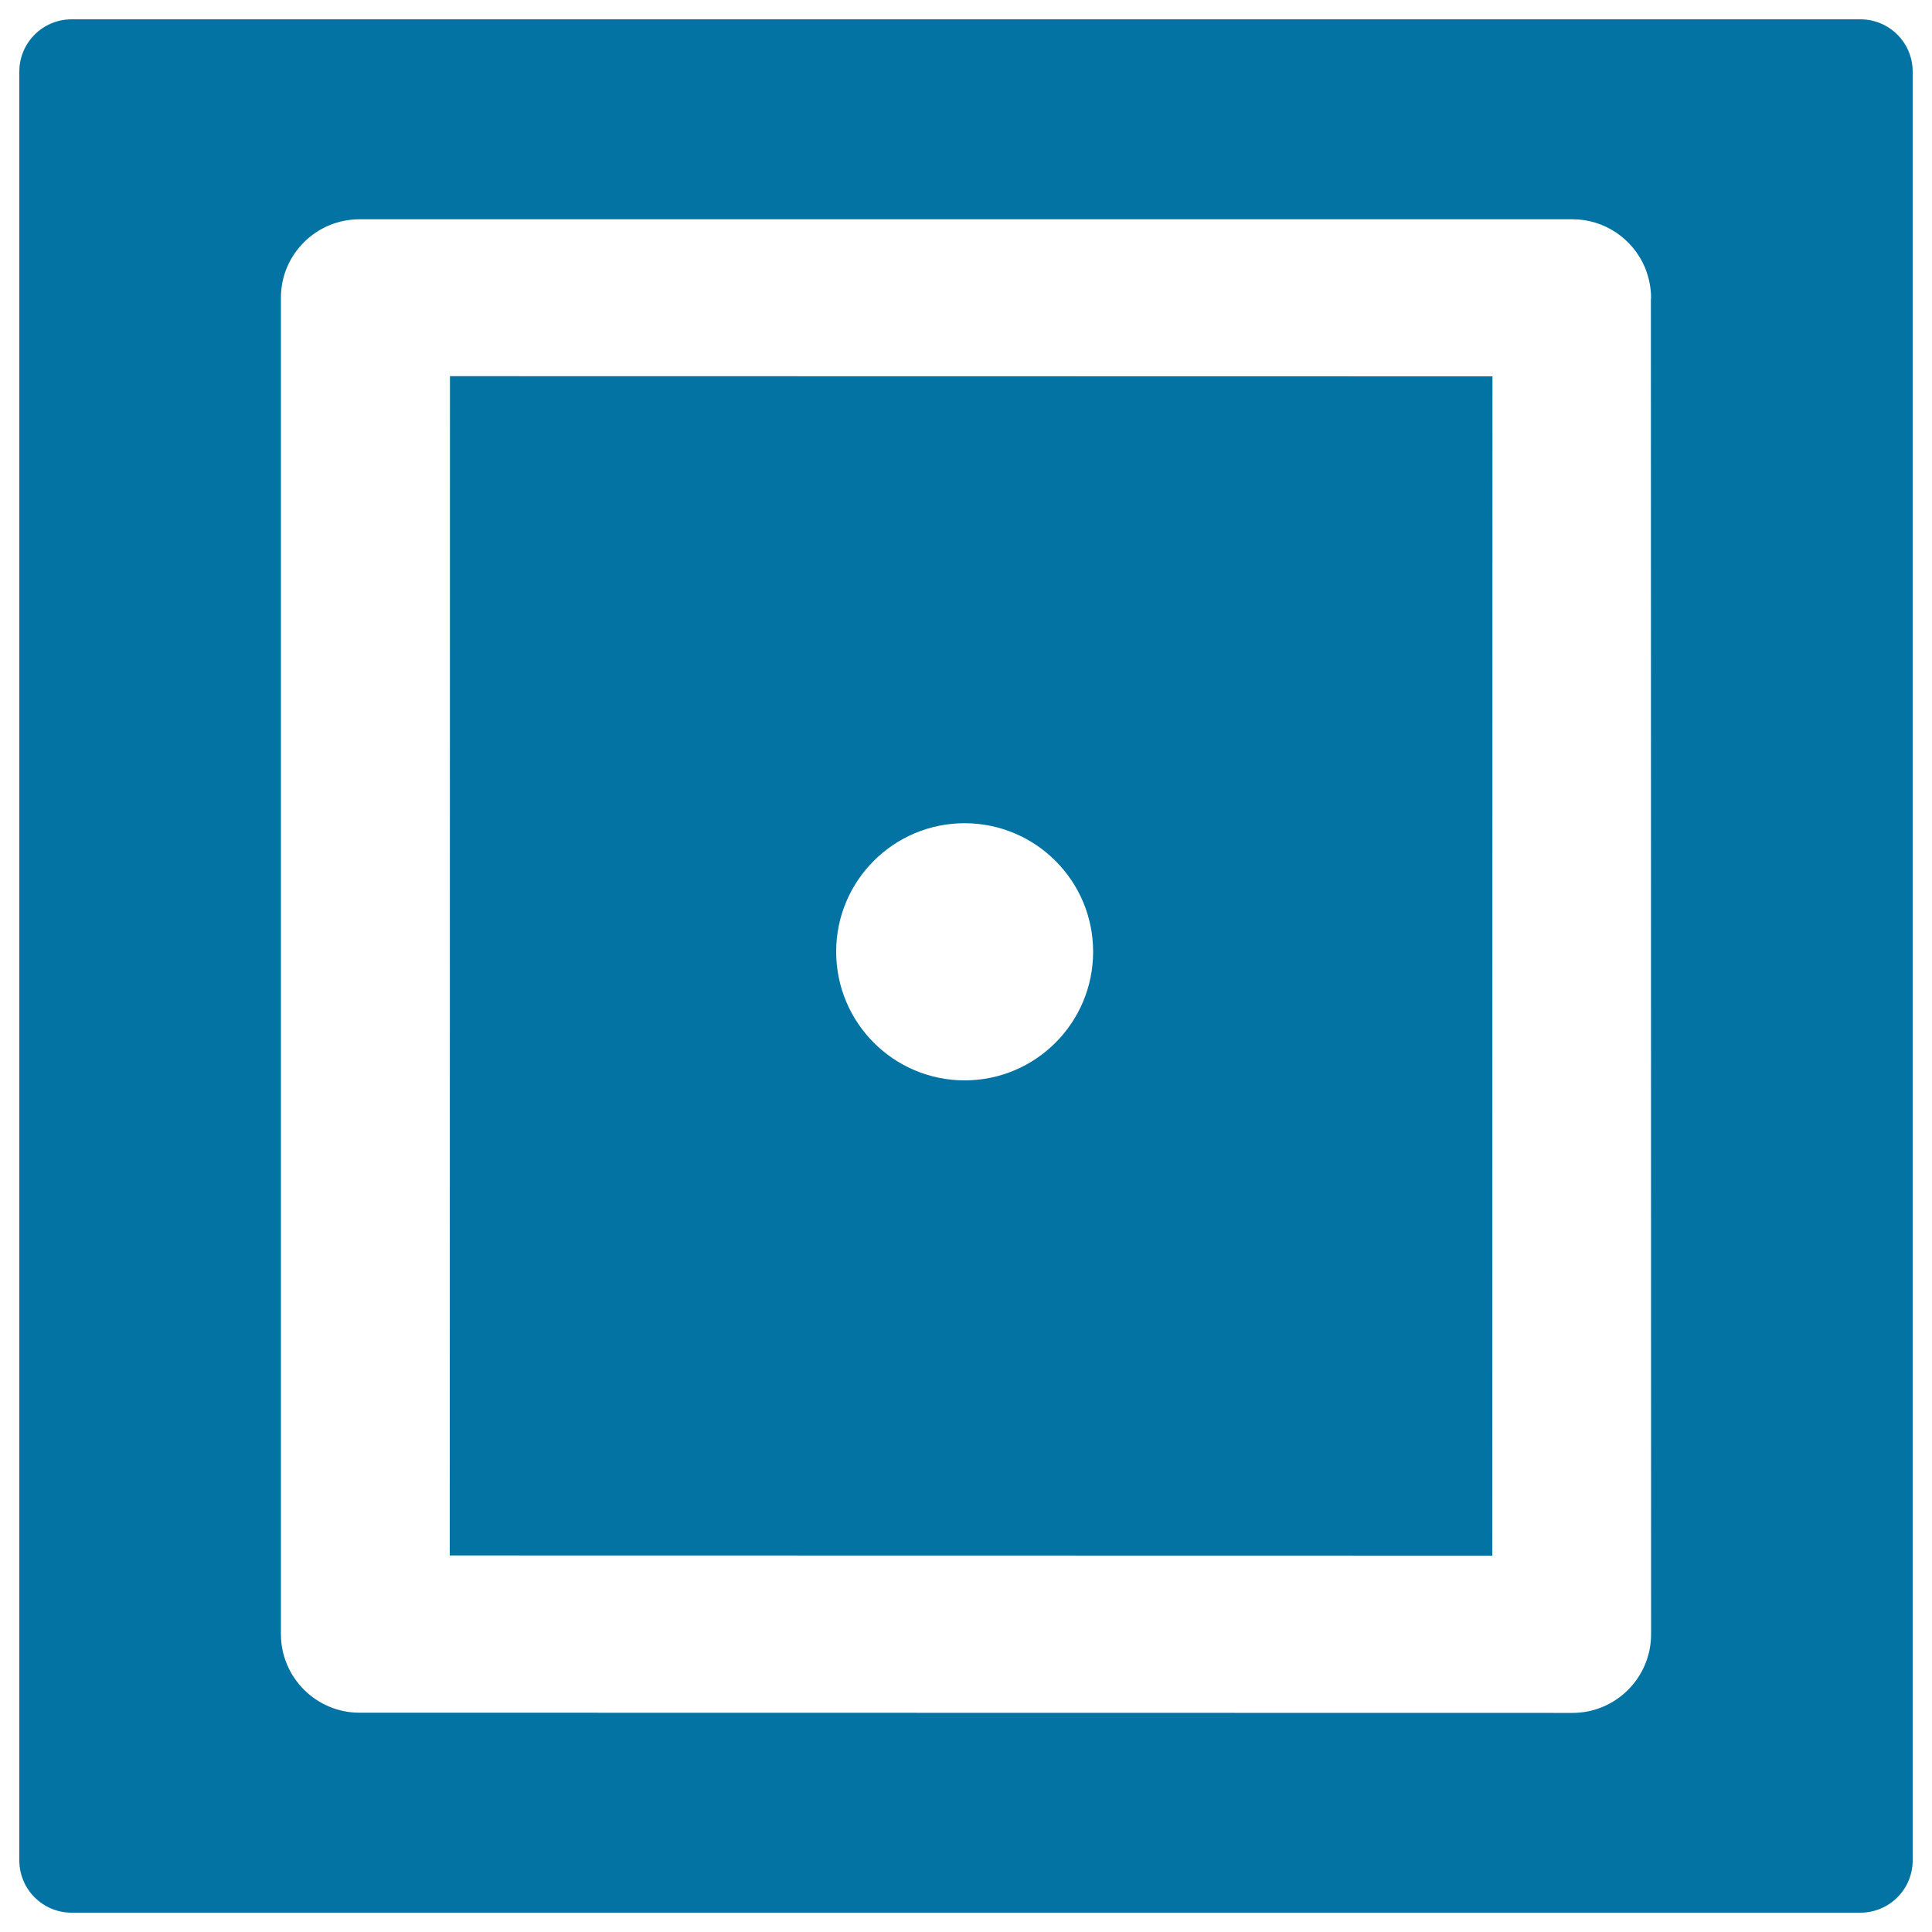
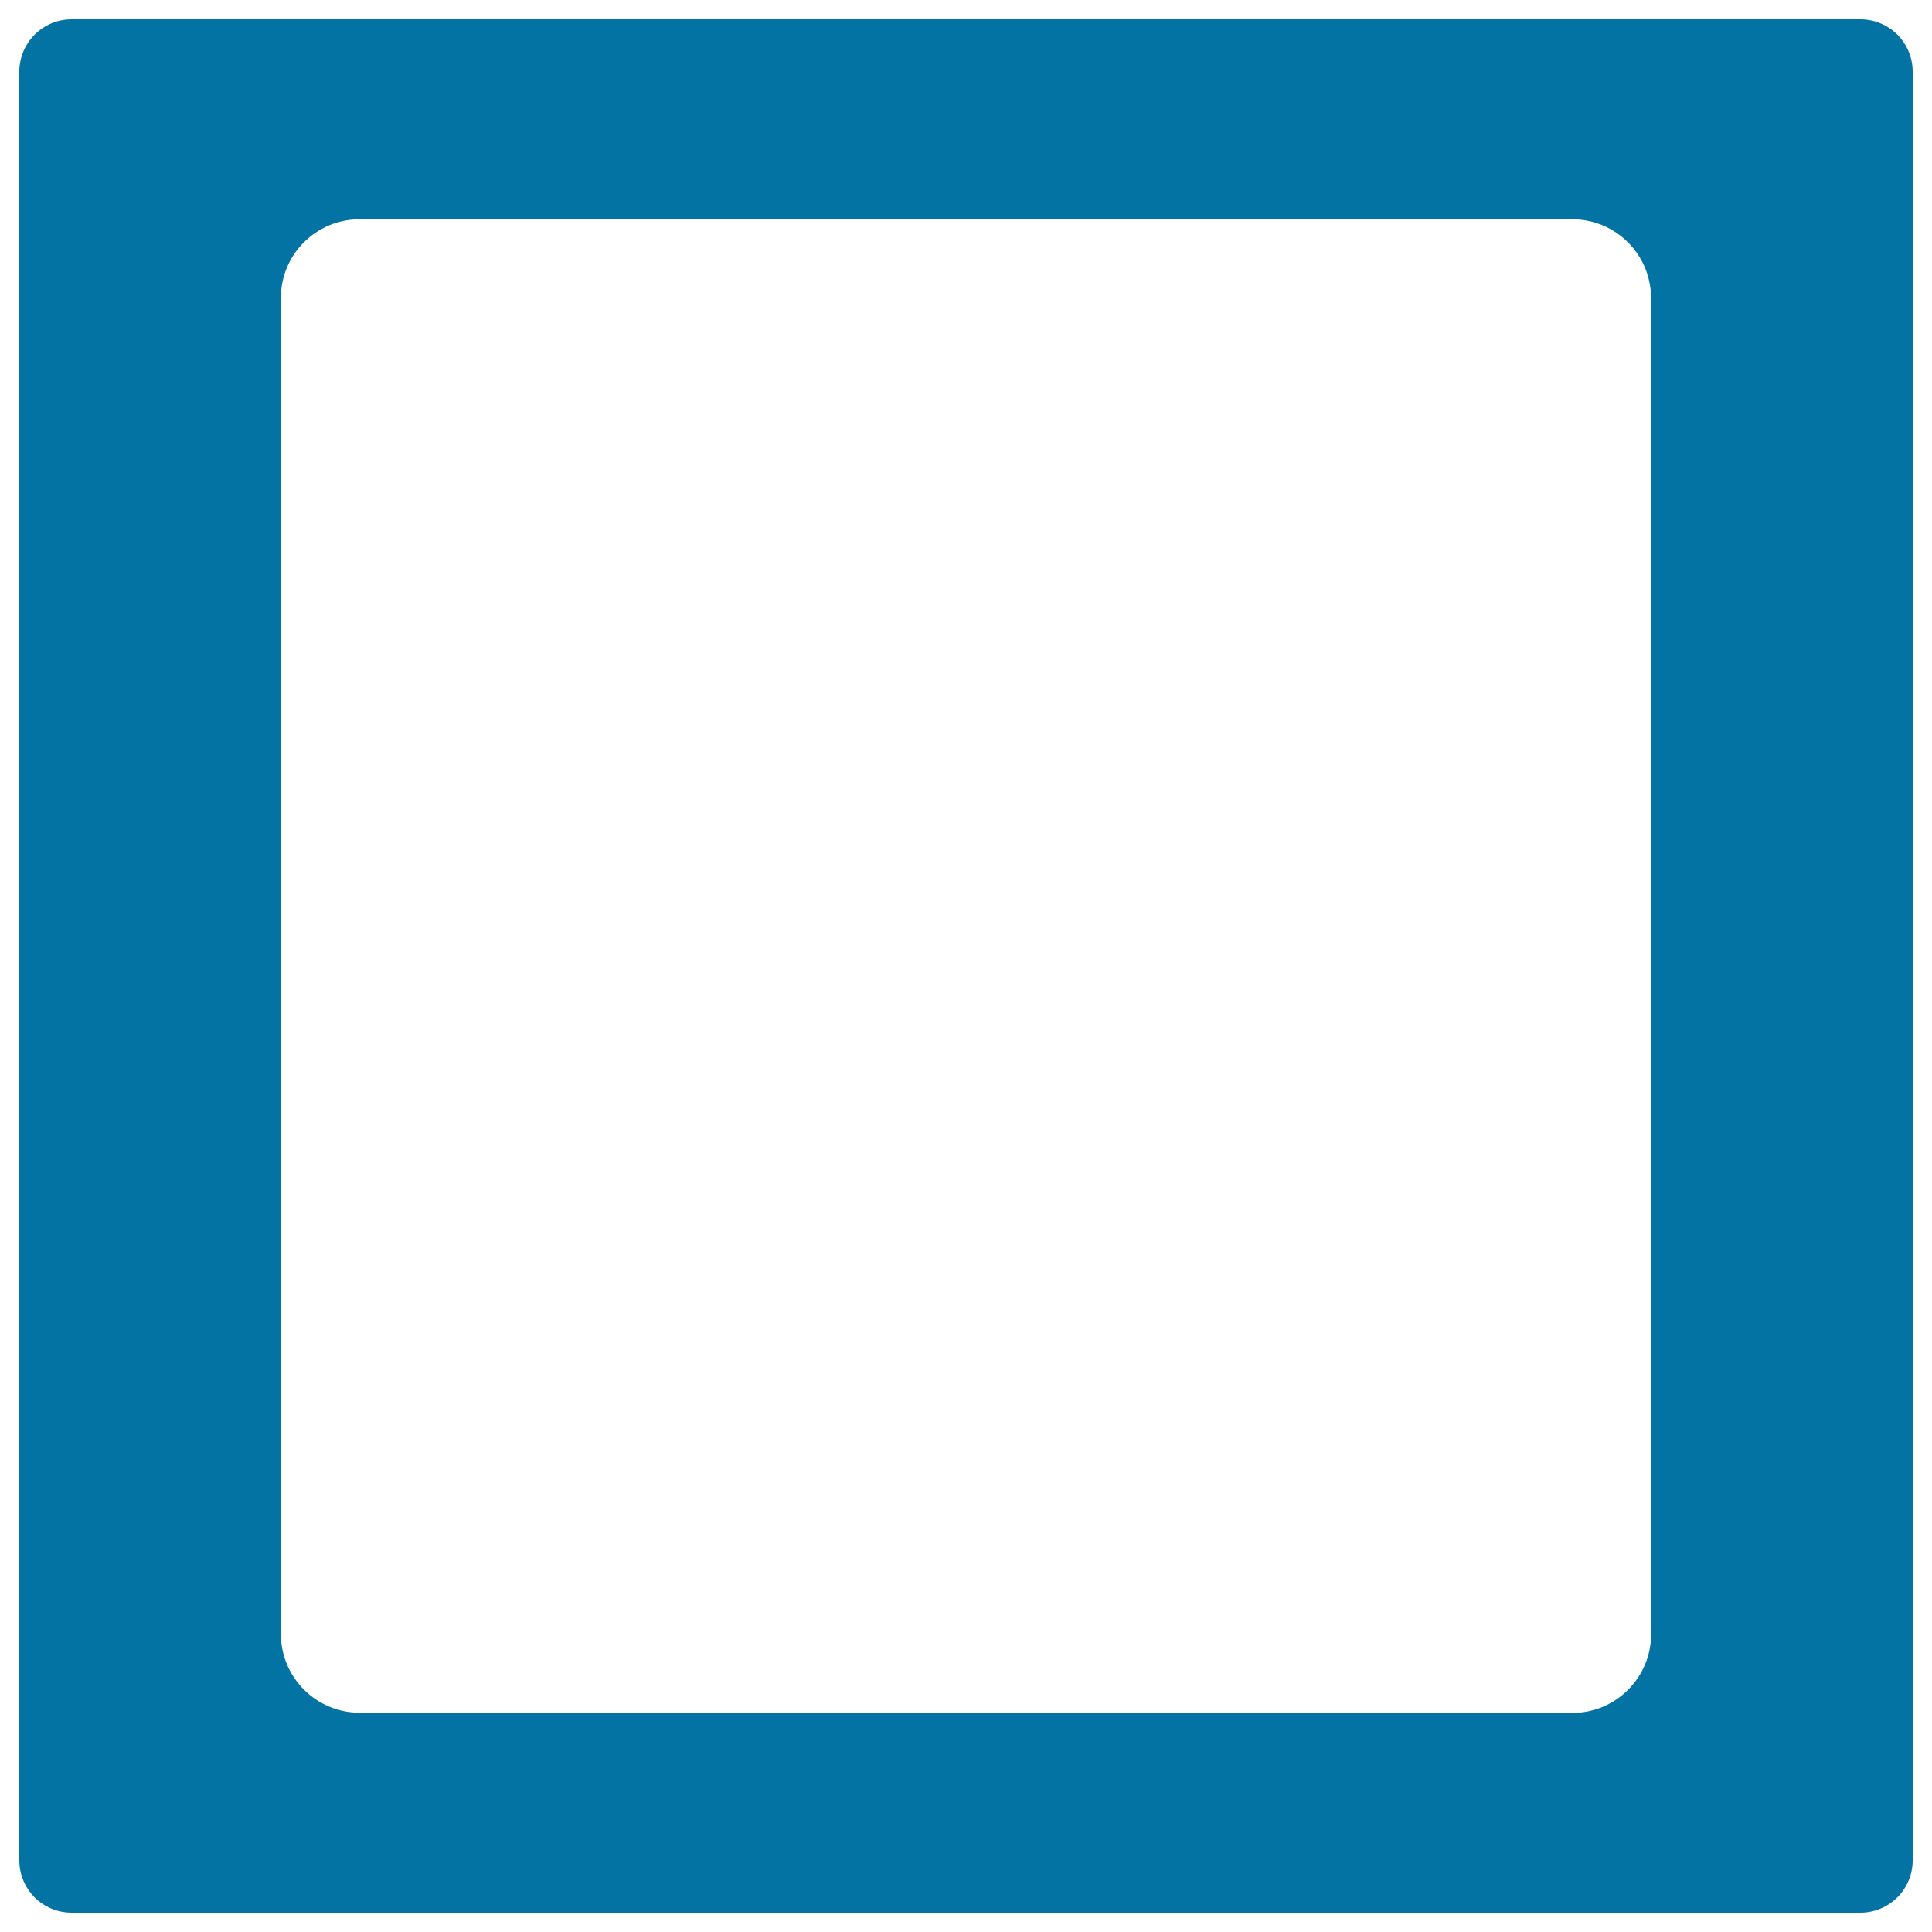
<svg xmlns="http://www.w3.org/2000/svg" viewBox="0 0 1000 1000" style="fill:#0273a2">
  <title>Dice Face With One Dot SVG icon</title>
  <g>
    <g>
-       <path d="M232.8,805.1l539.6,0.1l0.1-610.4l-539.6-0.1L232.8,805.1z M499.3,426.1c36.7,0,66.5,29.8,66.5,66.5c0,36.8-29.8,66.6-66.5,66.6c-36.7,0-66.5-29.8-66.5-66.6C432.8,455.8,462.6,426.1,499.3,426.1z" />
-       <path d="M962.9,10H37.1C22.1,10,10,22.1,10,37.1v925.8c0,15,12.1,27.1,27.1,27.1h925.8c15,0,27.1-12.1,27.1-27.1V37.1C990,22.1,977.9,10,962.9,10z M854.6,845.9c0,22.4-18.2,40.7-40.7,40.7h-10.1l-617.7-0.1c-22.4,0-40.7-18.2-40.7-40.7c0-0.8,0-3.8,0-4.6v0c0,0,0-686.7,0-687.1c0-22.4,18.2-40.6,40.7-40.6h0.1c0,0,627.3,0,627.7,0c16.9,0,31.3,10.3,37.5,24.9c2,4.9,3.2,10.3,3.2,15.9c0,0.2-0.1,0.3-0.1,0.5C854.5,154.7,854.6,844.8,854.6,845.9z" />
+       <path d="M962.9,10H37.1C22.1,10,10,22.1,10,37.1v925.8c0,15,12.1,27.1,27.1,27.1h925.8c15,0,27.1-12.1,27.1-27.1V37.1C990,22.1,977.9,10,962.9,10M854.6,845.9c0,22.4-18.2,40.7-40.7,40.7h-10.1l-617.7-0.1c-22.4,0-40.7-18.2-40.7-40.7c0-0.8,0-3.8,0-4.6v0c0,0,0-686.7,0-687.1c0-22.4,18.2-40.6,40.7-40.6h0.1c0,0,627.3,0,627.7,0c16.9,0,31.3,10.3,37.5,24.9c2,4.9,3.2,10.3,3.2,15.9c0,0.2-0.1,0.3-0.1,0.5C854.5,154.7,854.6,844.8,854.6,845.9z" />
    </g>
  </g>
</svg>